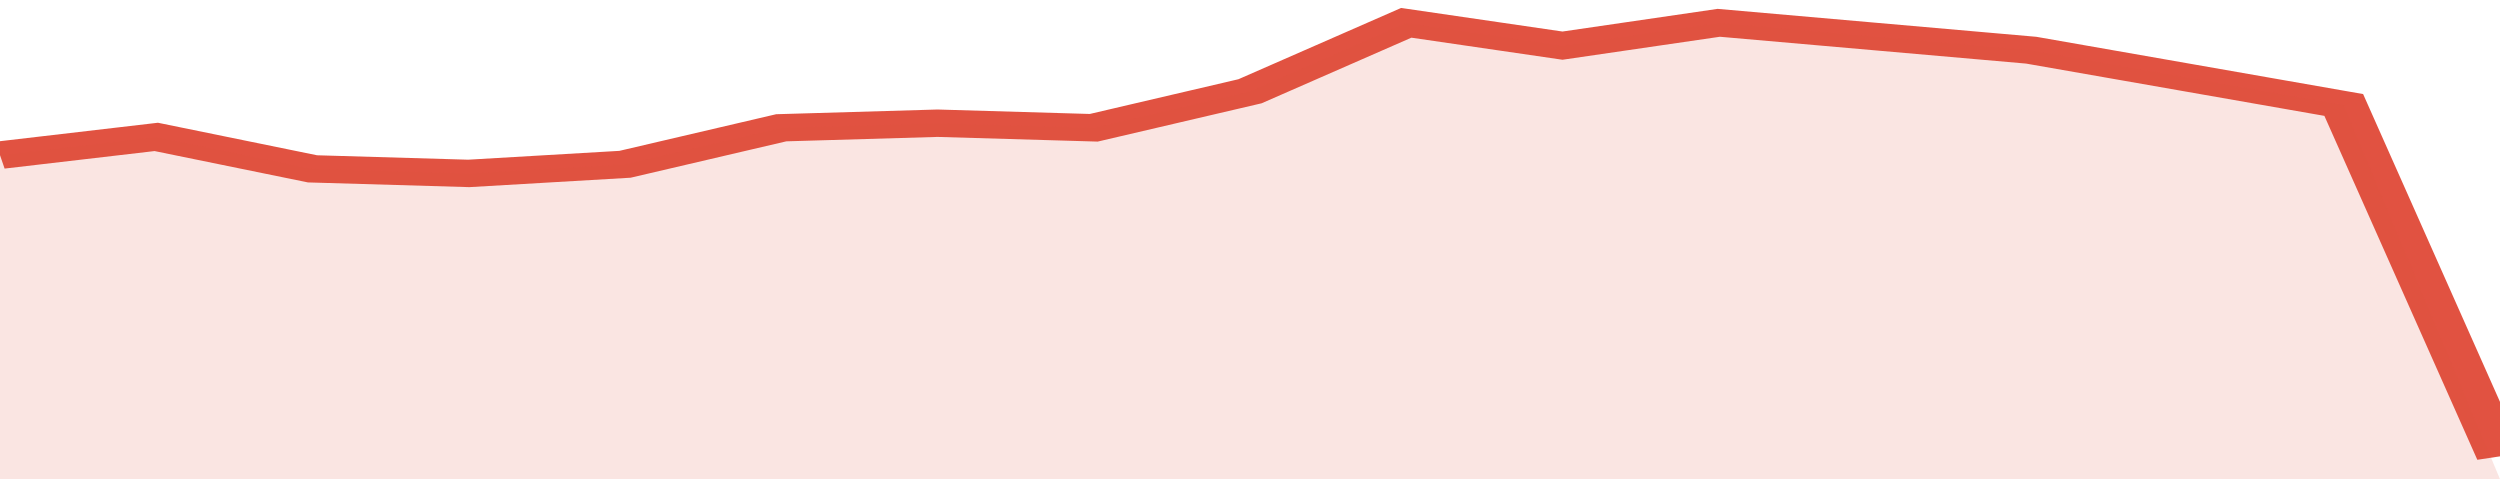
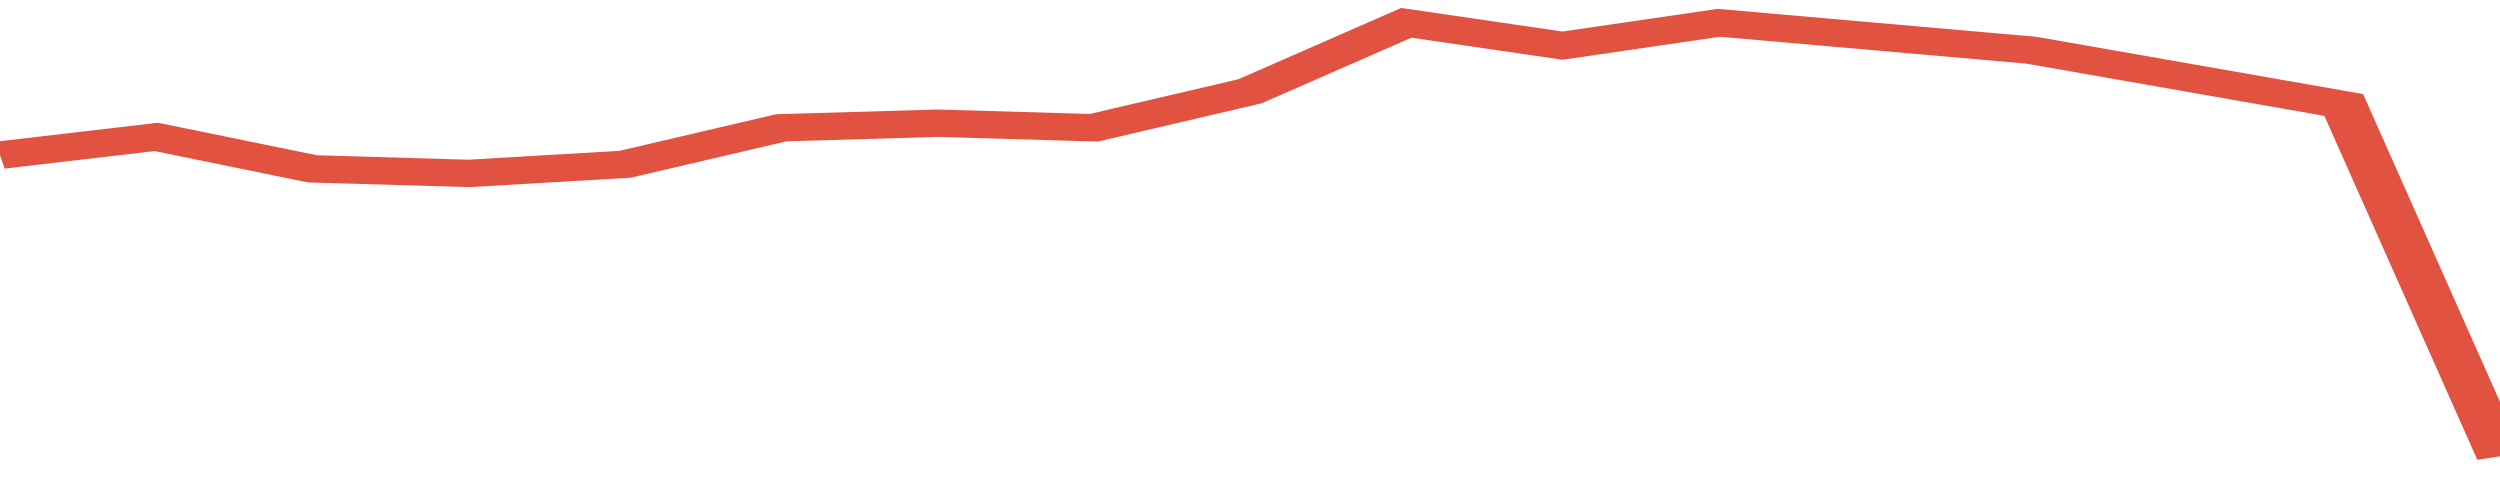
<svg xmlns="http://www.w3.org/2000/svg" viewBox="0 0 320 105" width="120" height="23" preserveAspectRatio="none">
  <polyline fill="none" stroke="#E15241" stroke-width="6" points="0, 34 20, 30 40, 37 60, 38 80, 36 100, 28 120, 27 140, 28 160, 20 180, 5 200, 10 220, 5 240, 8 260, 11 280, 17 300, 23 320, 100 "> </polyline>
-   <polygon fill="#E15241" opacity="0.15" points="0, 105 0, 34 20, 30 40, 37 60, 38 80, 36 100, 28 120, 27 140, 28 160, 20 180, 5 200, 10 220, 5 240, 8 260, 11 280, 17 300, 23 320, 105 " />
</svg>